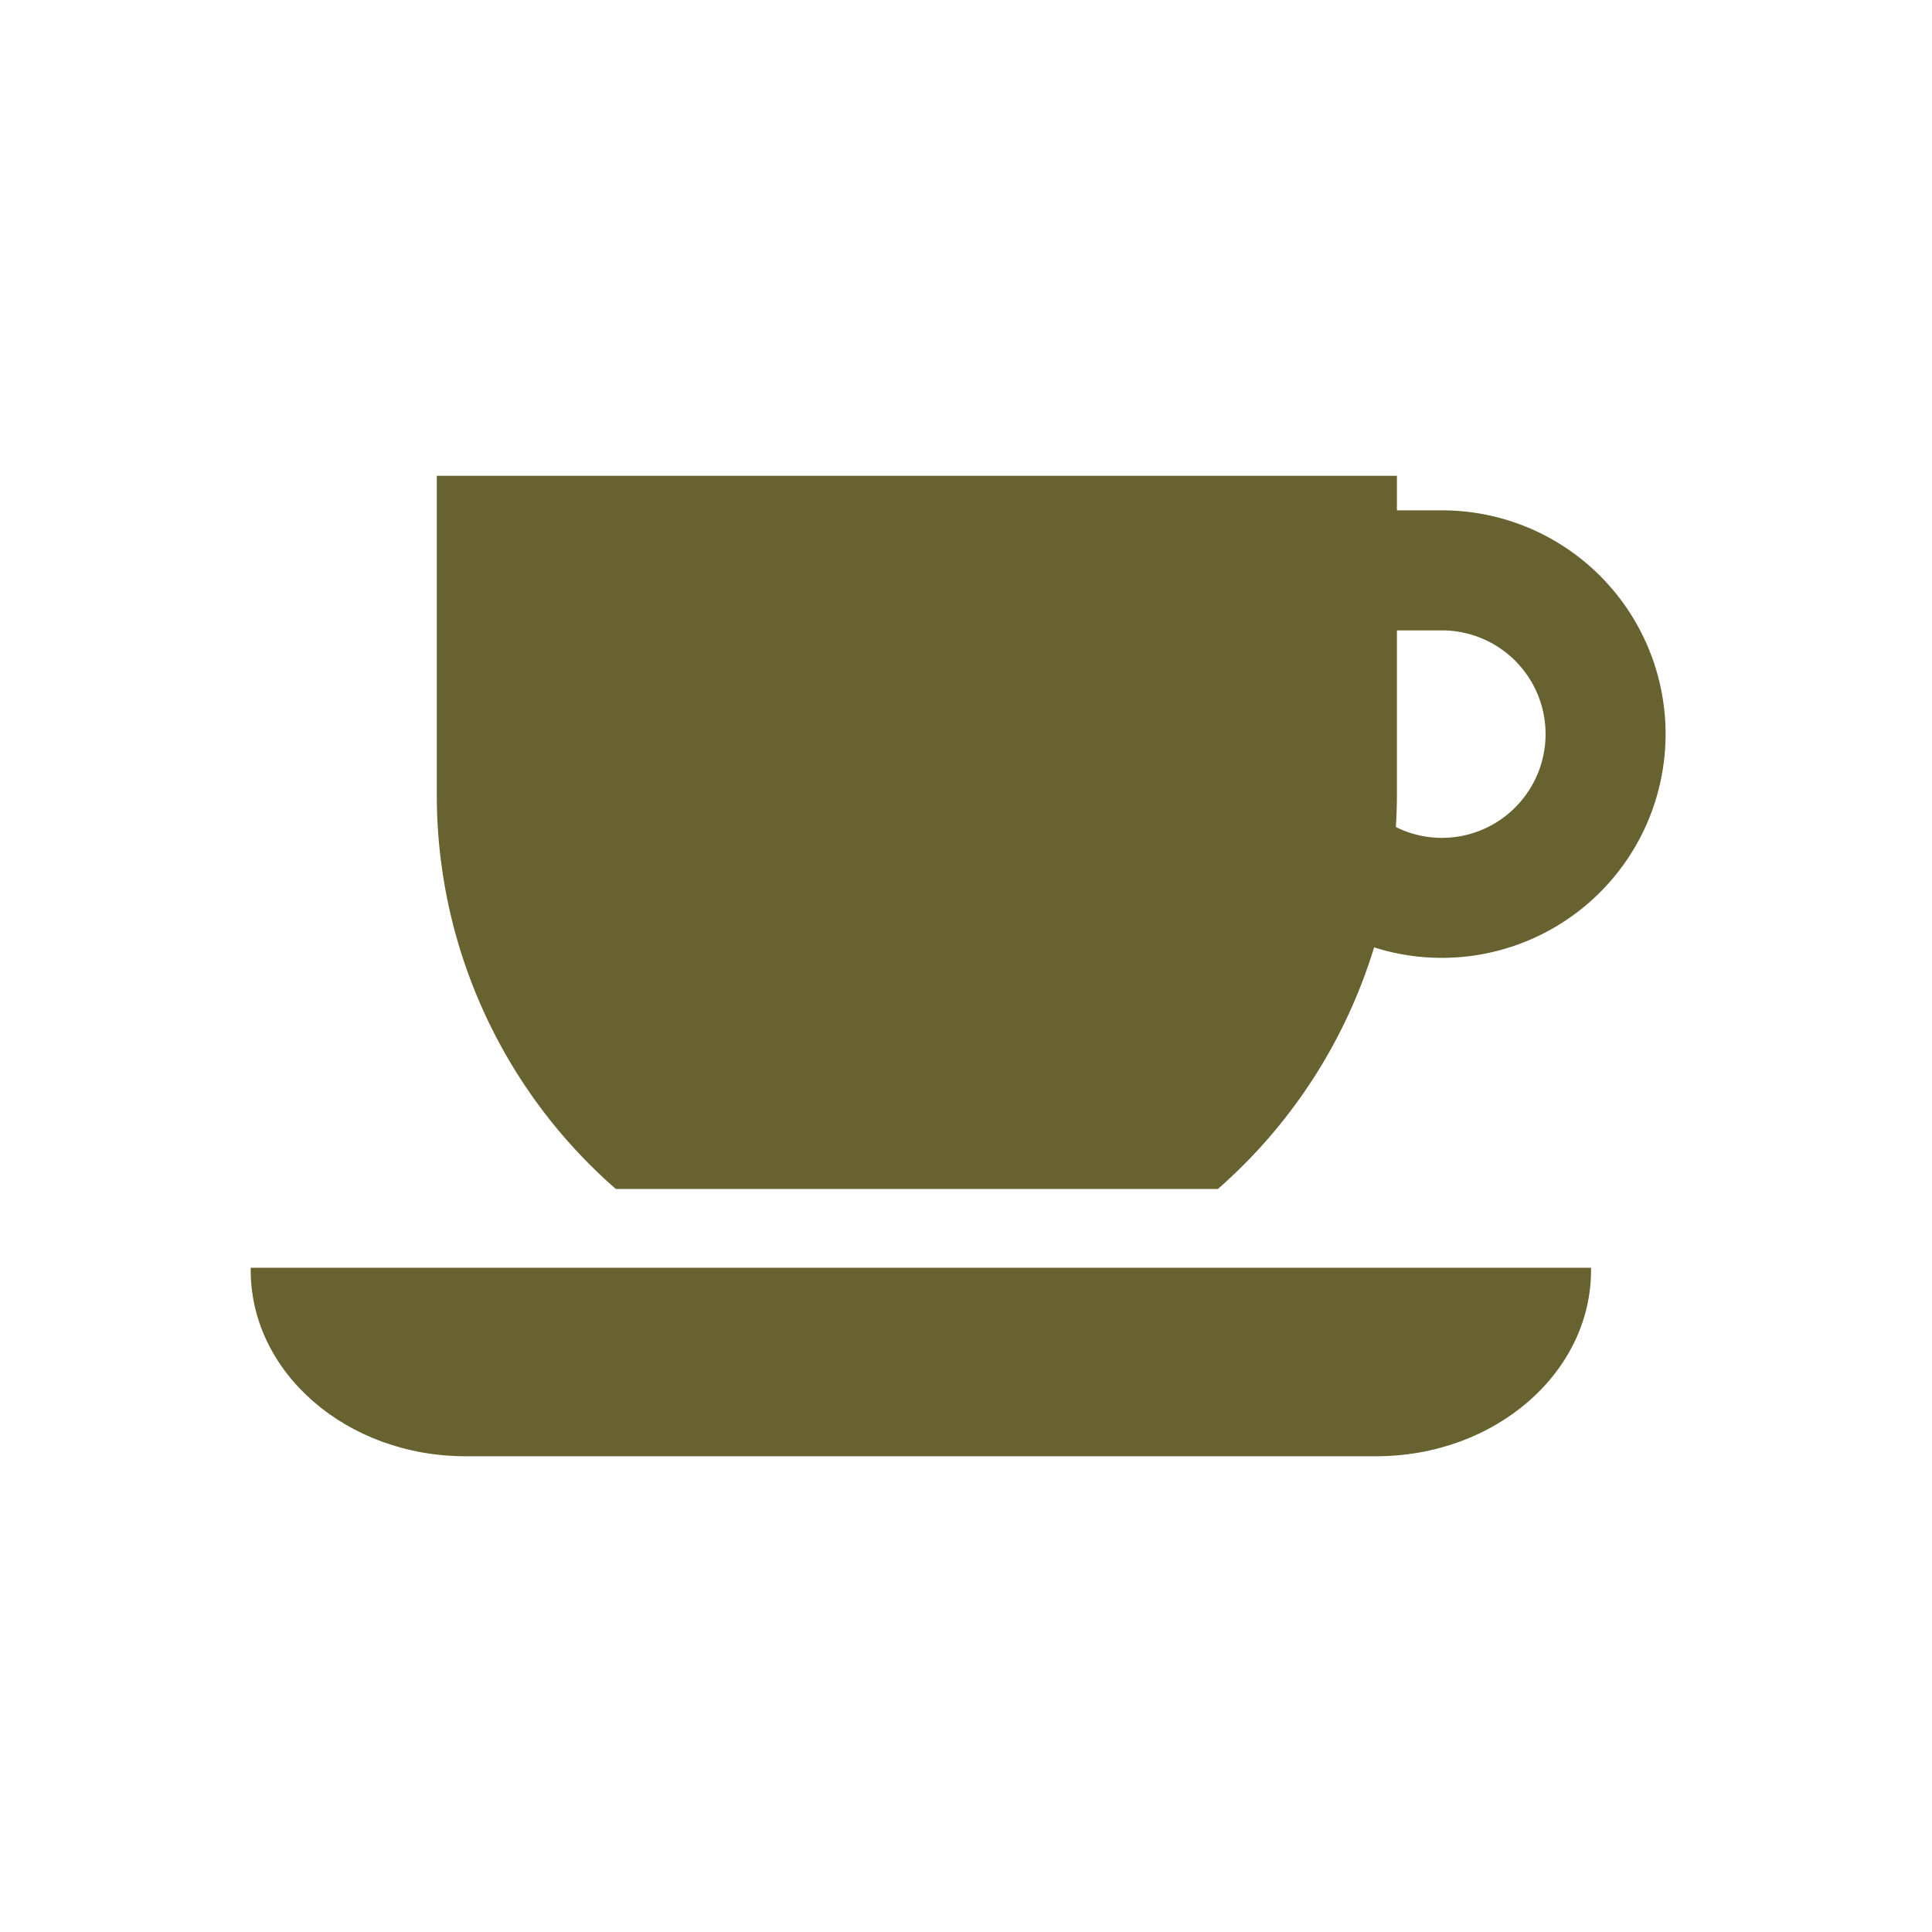
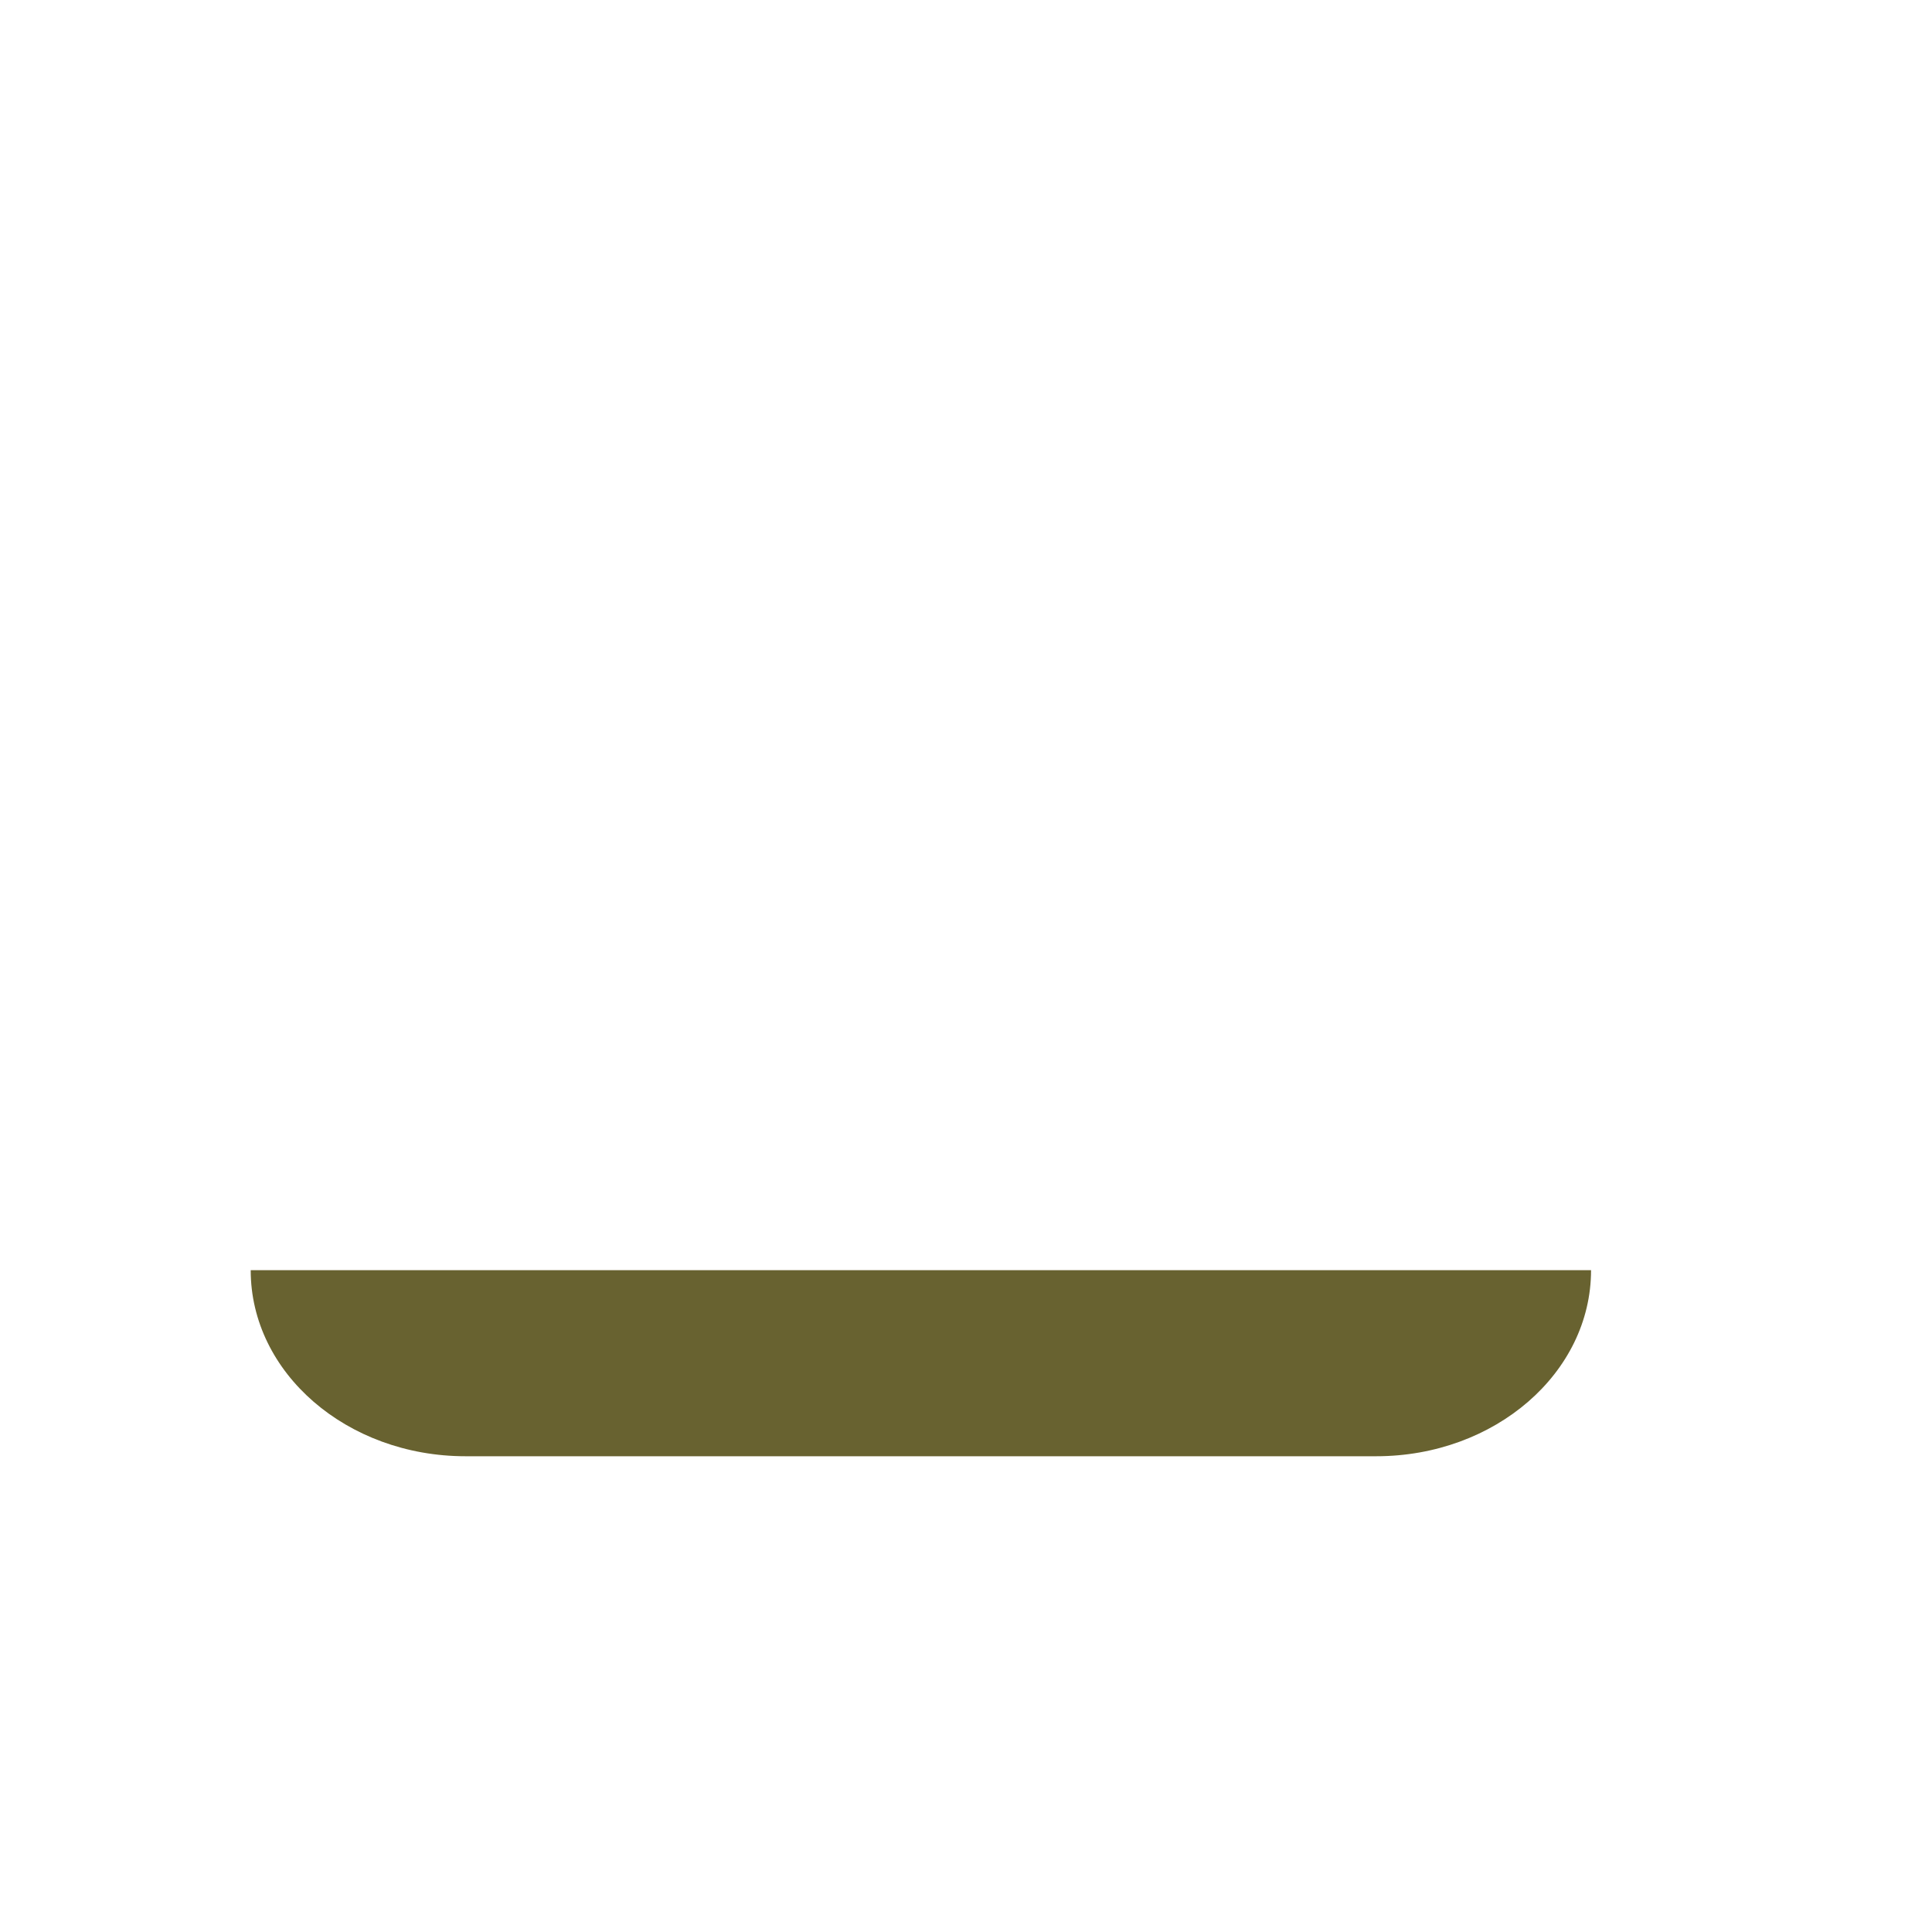
<svg xmlns="http://www.w3.org/2000/svg" width="160" height="160" viewBox="0 0 160 160">
  <g id="グループ_848" data-name="グループ 848" transform="translate(-480 -2220)">
-     <rect id="長方形_325" data-name="長方形 325" width="160" height="160" transform="translate(480 2220)" fill="#fff" />
    <g id="休憩_カフェのマークのアイコン" data-name="休憩、カフェのマークのアイコン" transform="translate(500.762 2180.792)">
-       <path id="パス_3481" data-name="パス 3481" d="M0,365.4c0,8.51,7.966,15.41,17.792,15.41H93.21c9.827,0,17.792-6.9,17.792-15.41v-.2H0Z" transform="translate(0 -221.002)" fill="#686230" />
-       <path id="パス_3482" data-name="パス 3482" d="M163.679,86.9a18.508,18.508,0,0,0-13.106-5.428h-3.721V78.609H67.339v26.414a43.282,43.282,0,0,0,14.827,32.651h49.859a43.429,43.429,0,0,0,12.937-20.008A18.534,18.534,0,0,0,163.679,86.9Zm-7.032,19.178a8.565,8.565,0,0,1-9.883,1.621c.054-.887.088-1.773.088-2.672V91.413h3.721a8.589,8.589,0,0,1,6.075,14.661Z" transform="translate(-51.927)" fill="#686230" />
+       <path id="パス_3481" data-name="パス 3481" d="M0,365.4c0,8.51,7.966,15.41,17.792,15.41H93.21c9.827,0,17.792-6.9,17.792-15.41H0Z" transform="translate(0 -221.002)" fill="#686230" />
    </g>
  </g>
</svg>